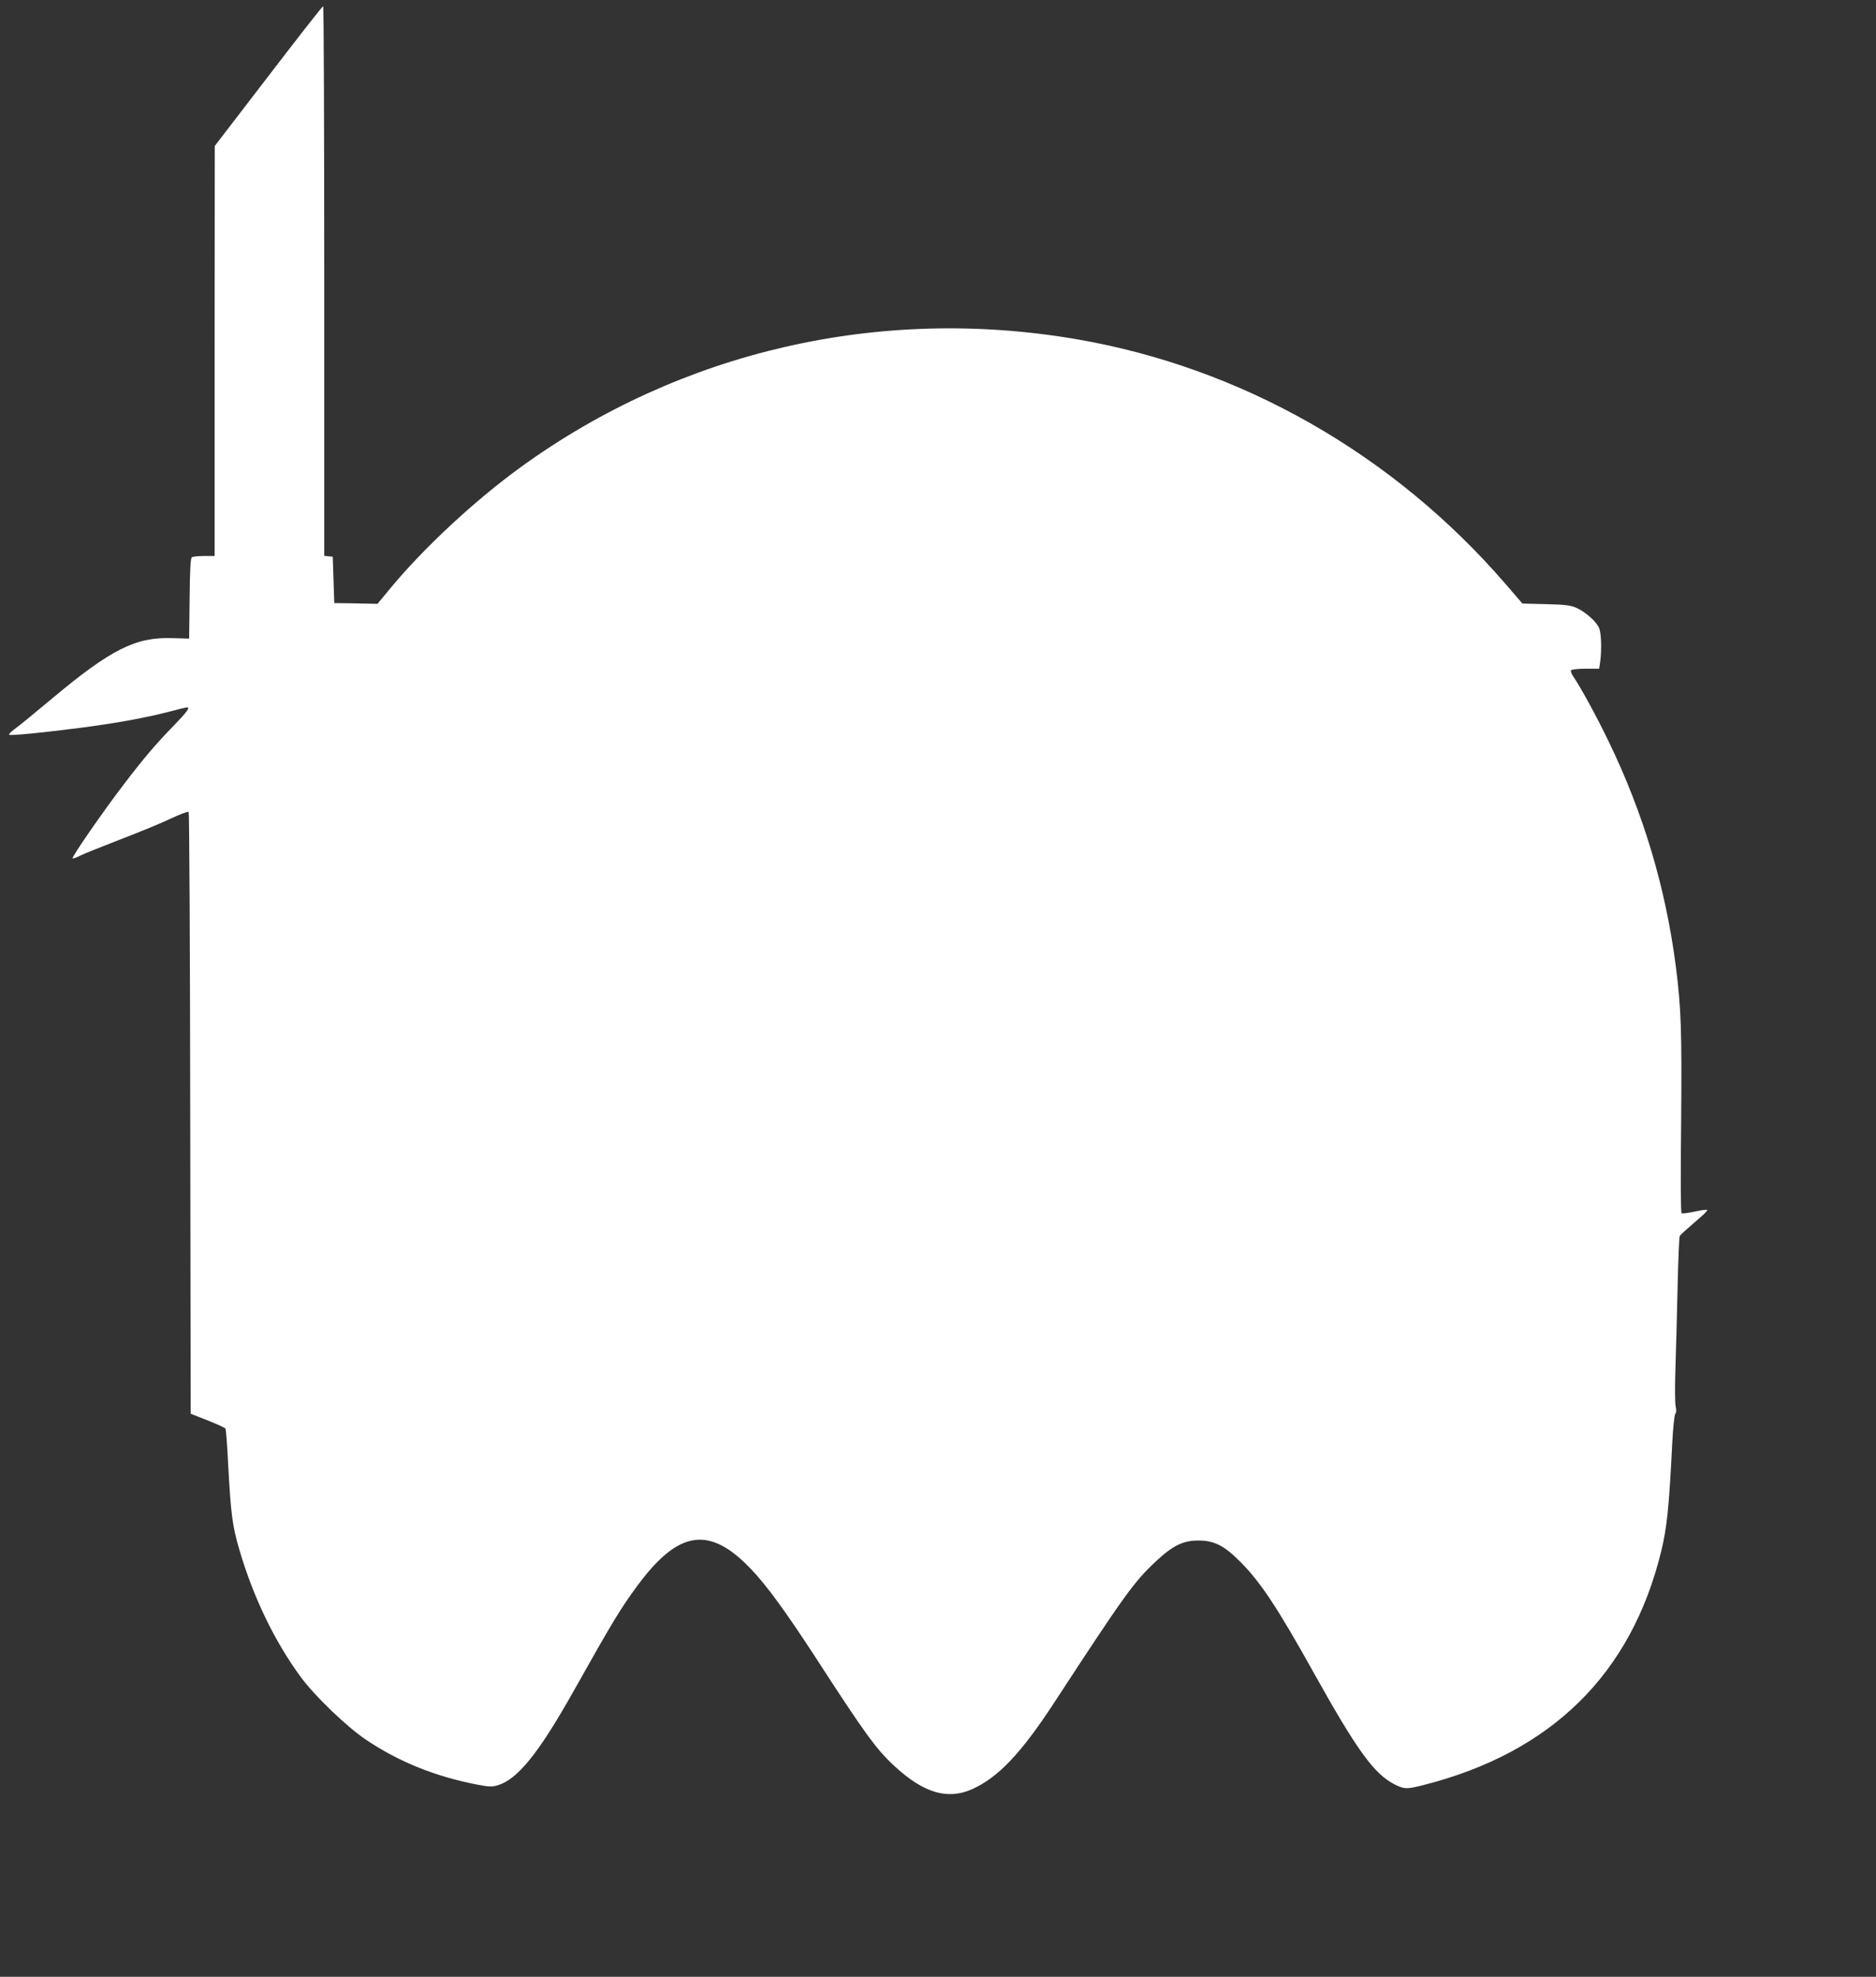
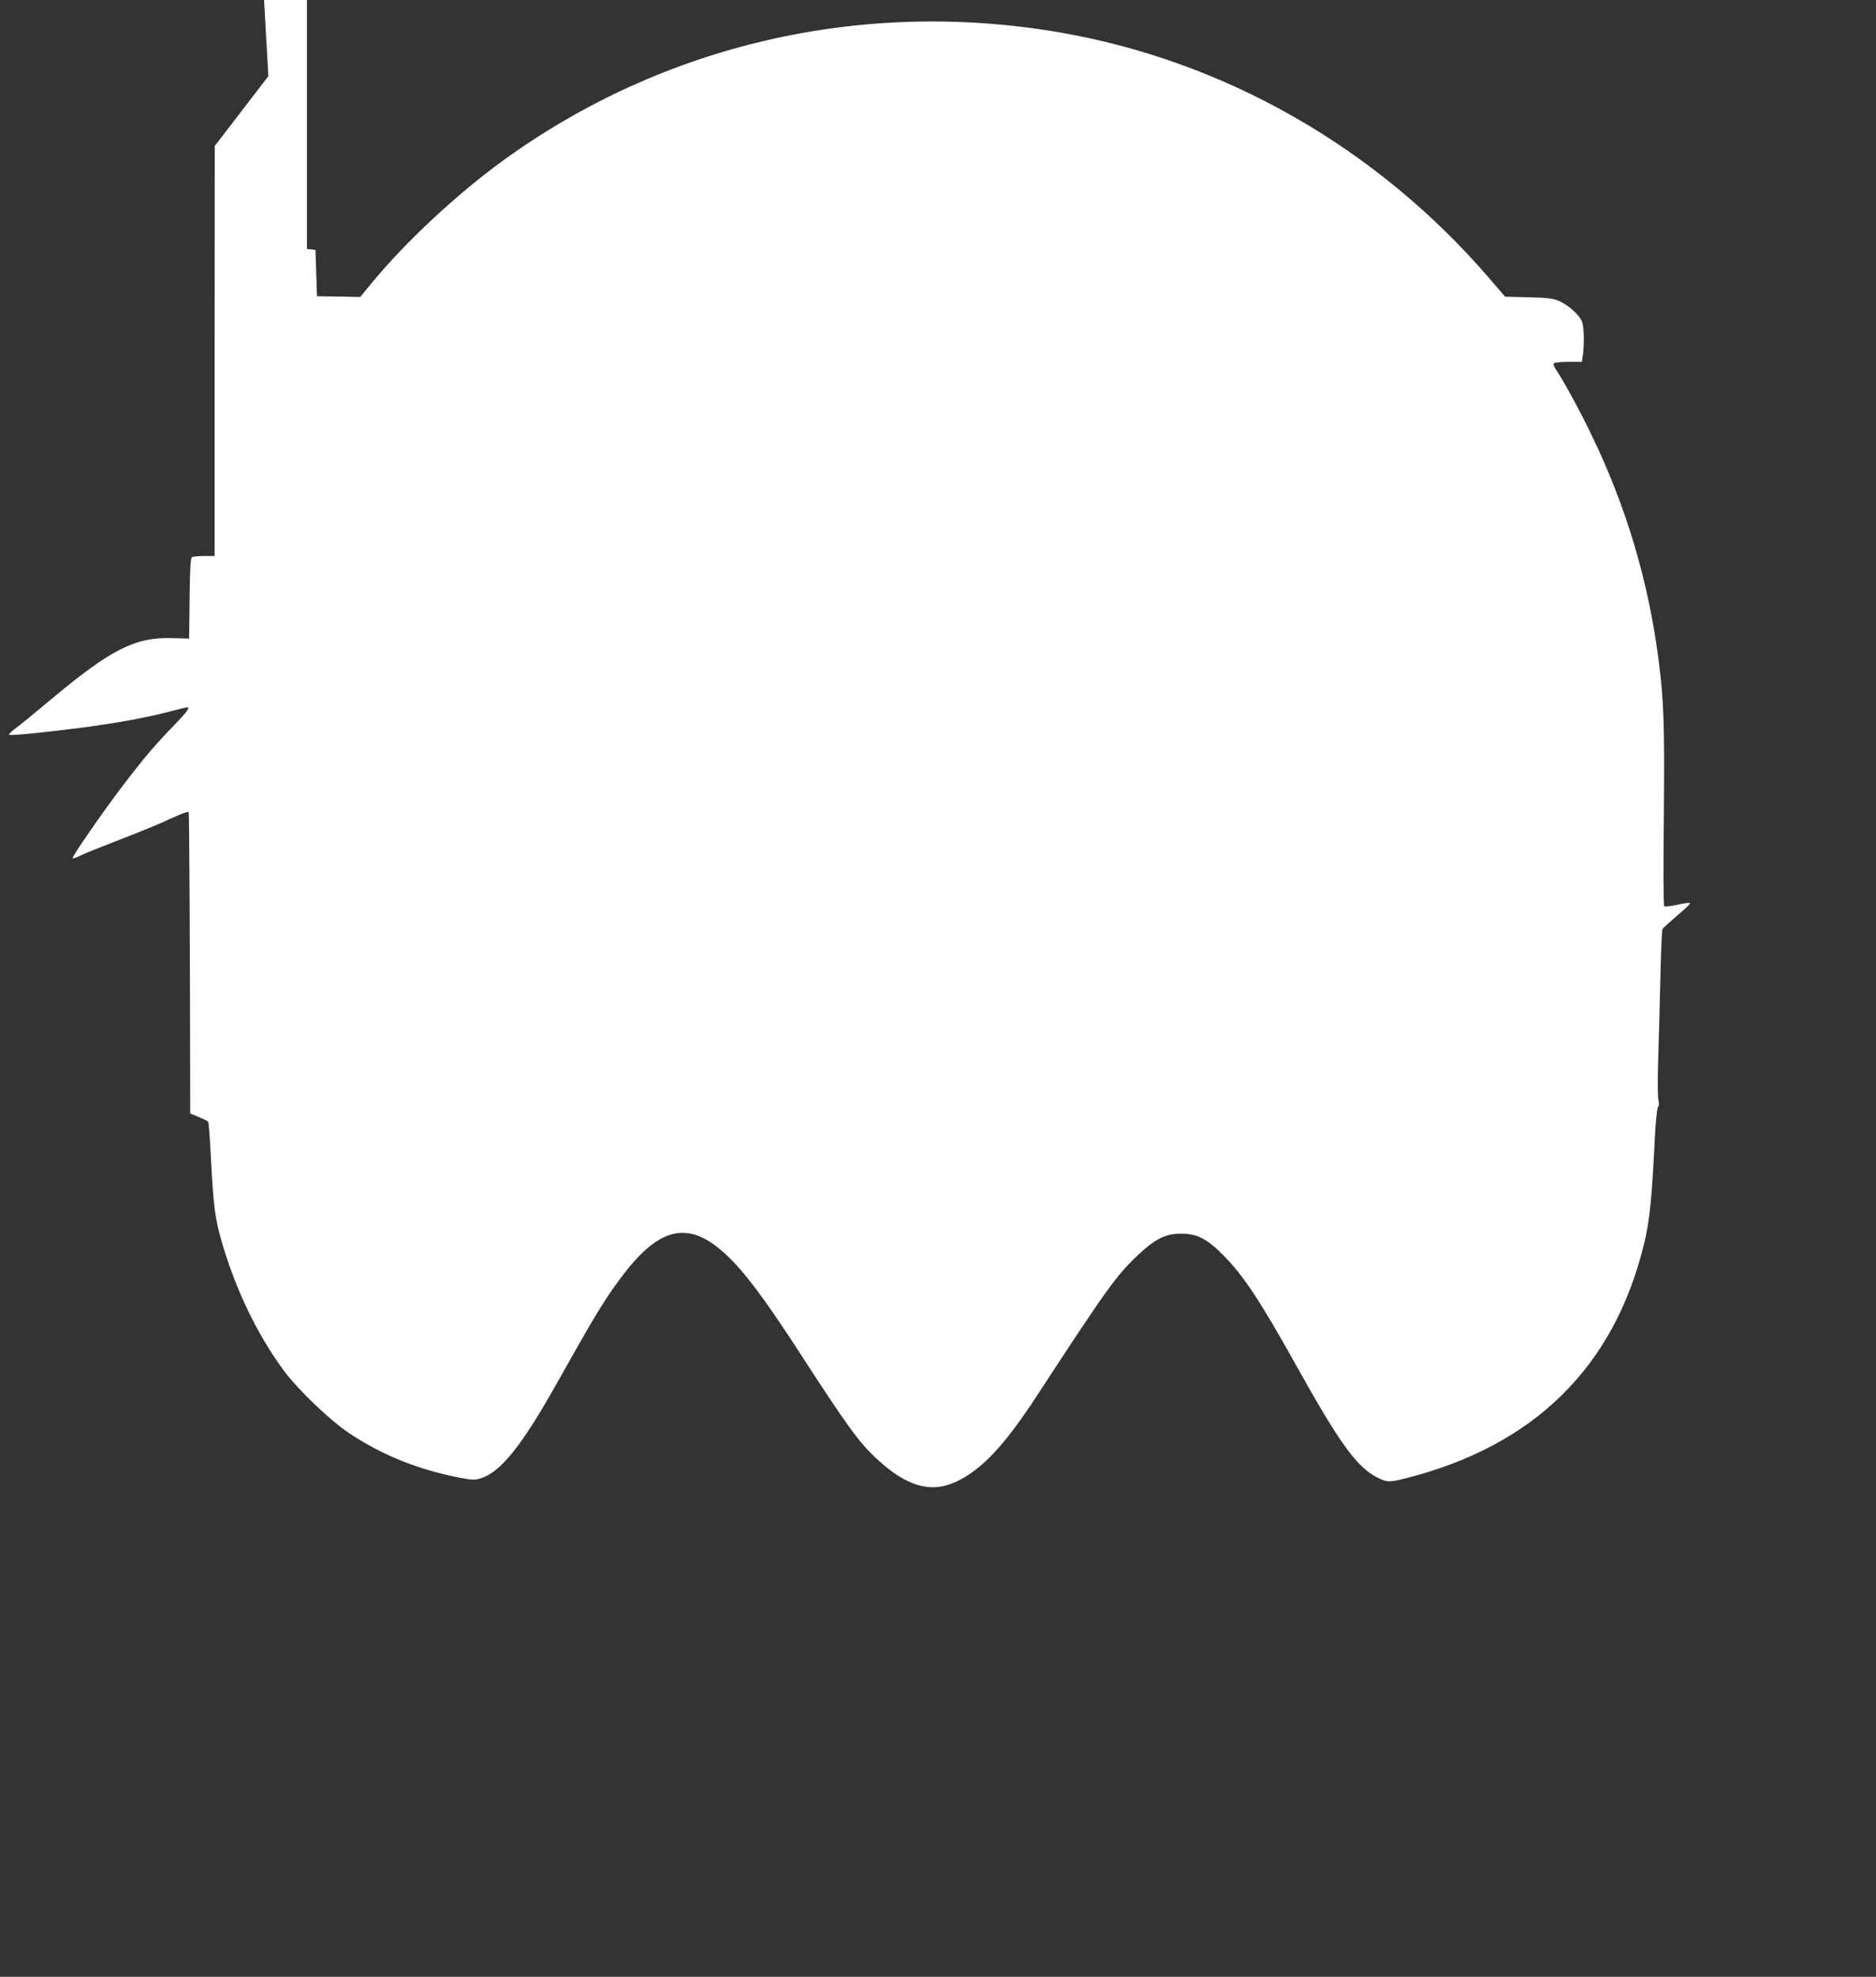
<svg xmlns="http://www.w3.org/2000/svg" version="1.0" width="1215pt" height="1280pt" viewBox="0 0 1215 1280" preserveAspectRatio="xMidYMid meet">
  <rect x="0" y="0" width="1215" height="1280" fill="#333333" stroke="none" />
  <g transform="translate(0,1280) scale(0.1,-0.1)" fill="#ffffff" stroke="none">
-     <path d="M1738 12307 l-347 -452 -1 -1327 0 -1328 -67 0 c-38 0 -74 -4 -80 -8 -9 -6 -13 -75 -15 -267 l-3 -260 -110 3 c-237 8 -396 -72 -779 -392 -109 -91 -218 -181 -243 -198 -24 -18 -39 -34 -33 -36 17 -6 224 15 451 44 227 29 427 65 578 104 63 17 118 30 122 30 22 0 2 -28 -90 -123 -112 -115 -193 -210 -320 -377 -135 -176 -341 -475 -331 -478 5 -2 27 6 50 18 22 11 141 59 263 106 122 47 269 107 326 135 58 27 108 46 113 41 4 -4 9 -883 10 -1952 l3 -1944 109 -43 c61 -24 113 -48 116 -53 4 -6 12 -113 18 -238 17 -313 27 -393 72 -546 90 -307 227 -591 395 -821 93 -127 302 -328 430 -413 211 -141 447 -236 718 -288 73 -14 95 -15 130 -4 129 38 266 208 492 610 250 445 305 537 415 685 266 359 466 387 735 104 102 -107 221 -271 406 -554 334 -516 406 -615 527 -725 185 -170 339 -215 496 -146 169 75 319 232 536 565 452 692 512 776 656 911 109 102 176 135 274 135 104 0 168 -32 274 -139 130 -130 242 -300 471 -711 284 -510 395 -663 529 -730 61 -30 75 -31 179 -5 834 210 1353 720 1547 1520 36 149 50 285 70 689 5 101 14 189 20 196 7 8 8 27 2 51 -4 22 -5 131 -1 244 4 113 10 349 14 525 4 176 10 325 14 331 5 10 30 32 145 132 21 18 36 36 33 38 -3 3 -39 -2 -81 -11 -41 -9 -79 -14 -85 -11 -6 4 -7 225 -3 591 5 595 0 735 -34 1005 -66 510 -209 991 -435 1458 -71 149 -184 356 -231 424 -11 16 -16 32 -13 38 3 5 46 10 94 10 l88 0 7 46 c10 78 7 183 -7 217 -18 42 -86 103 -145 130 -40 18 -71 22 -199 25 l-153 4 -113 131 c-725 838 -1709 1398 -2777 1581 -1276 218 -2560 -78 -3595 -827 -301 -218 -633 -527 -850 -790 l-80 -97 -140 3 -140 2 -5 150 -5 150 -27 3 -28 3 0 1780 c0 978 -3 1779 -7 1779 -5 0 -164 -204 -355 -453z" />
+     <path d="M1738 12307 l-347 -452 -1 -1327 0 -1328 -67 0 c-38 0 -74 -4 -80 -8 -9 -6 -13 -75 -15 -267 l-3 -260 -110 3 c-237 8 -396 -72 -779 -392 -109 -91 -218 -181 -243 -198 -24 -18 -39 -34 -33 -36 17 -6 224 15 451 44 227 29 427 65 578 104 63 17 118 30 122 30 22 0 2 -28 -90 -123 -112 -115 -193 -210 -320 -377 -135 -176 -341 -475 -331 -478 5 -2 27 6 50 18 22 11 141 59 263 106 122 47 269 107 326 135 58 27 108 46 113 41 4 -4 9 -883 10 -1952 c61 -24 113 -48 116 -53 4 -6 12 -113 18 -238 17 -313 27 -393 72 -546 90 -307 227 -591 395 -821 93 -127 302 -328 430 -413 211 -141 447 -236 718 -288 73 -14 95 -15 130 -4 129 38 266 208 492 610 250 445 305 537 415 685 266 359 466 387 735 104 102 -107 221 -271 406 -554 334 -516 406 -615 527 -725 185 -170 339 -215 496 -146 169 75 319 232 536 565 452 692 512 776 656 911 109 102 176 135 274 135 104 0 168 -32 274 -139 130 -130 242 -300 471 -711 284 -510 395 -663 529 -730 61 -30 75 -31 179 -5 834 210 1353 720 1547 1520 36 149 50 285 70 689 5 101 14 189 20 196 7 8 8 27 2 51 -4 22 -5 131 -1 244 4 113 10 349 14 525 4 176 10 325 14 331 5 10 30 32 145 132 21 18 36 36 33 38 -3 3 -39 -2 -81 -11 -41 -9 -79 -14 -85 -11 -6 4 -7 225 -3 591 5 595 0 735 -34 1005 -66 510 -209 991 -435 1458 -71 149 -184 356 -231 424 -11 16 -16 32 -13 38 3 5 46 10 94 10 l88 0 7 46 c10 78 7 183 -7 217 -18 42 -86 103 -145 130 -40 18 -71 22 -199 25 l-153 4 -113 131 c-725 838 -1709 1398 -2777 1581 -1276 218 -2560 -78 -3595 -827 -301 -218 -633 -527 -850 -790 l-80 -97 -140 3 -140 2 -5 150 -5 150 -27 3 -28 3 0 1780 c0 978 -3 1779 -7 1779 -5 0 -164 -204 -355 -453z" />
  </g>
</svg>